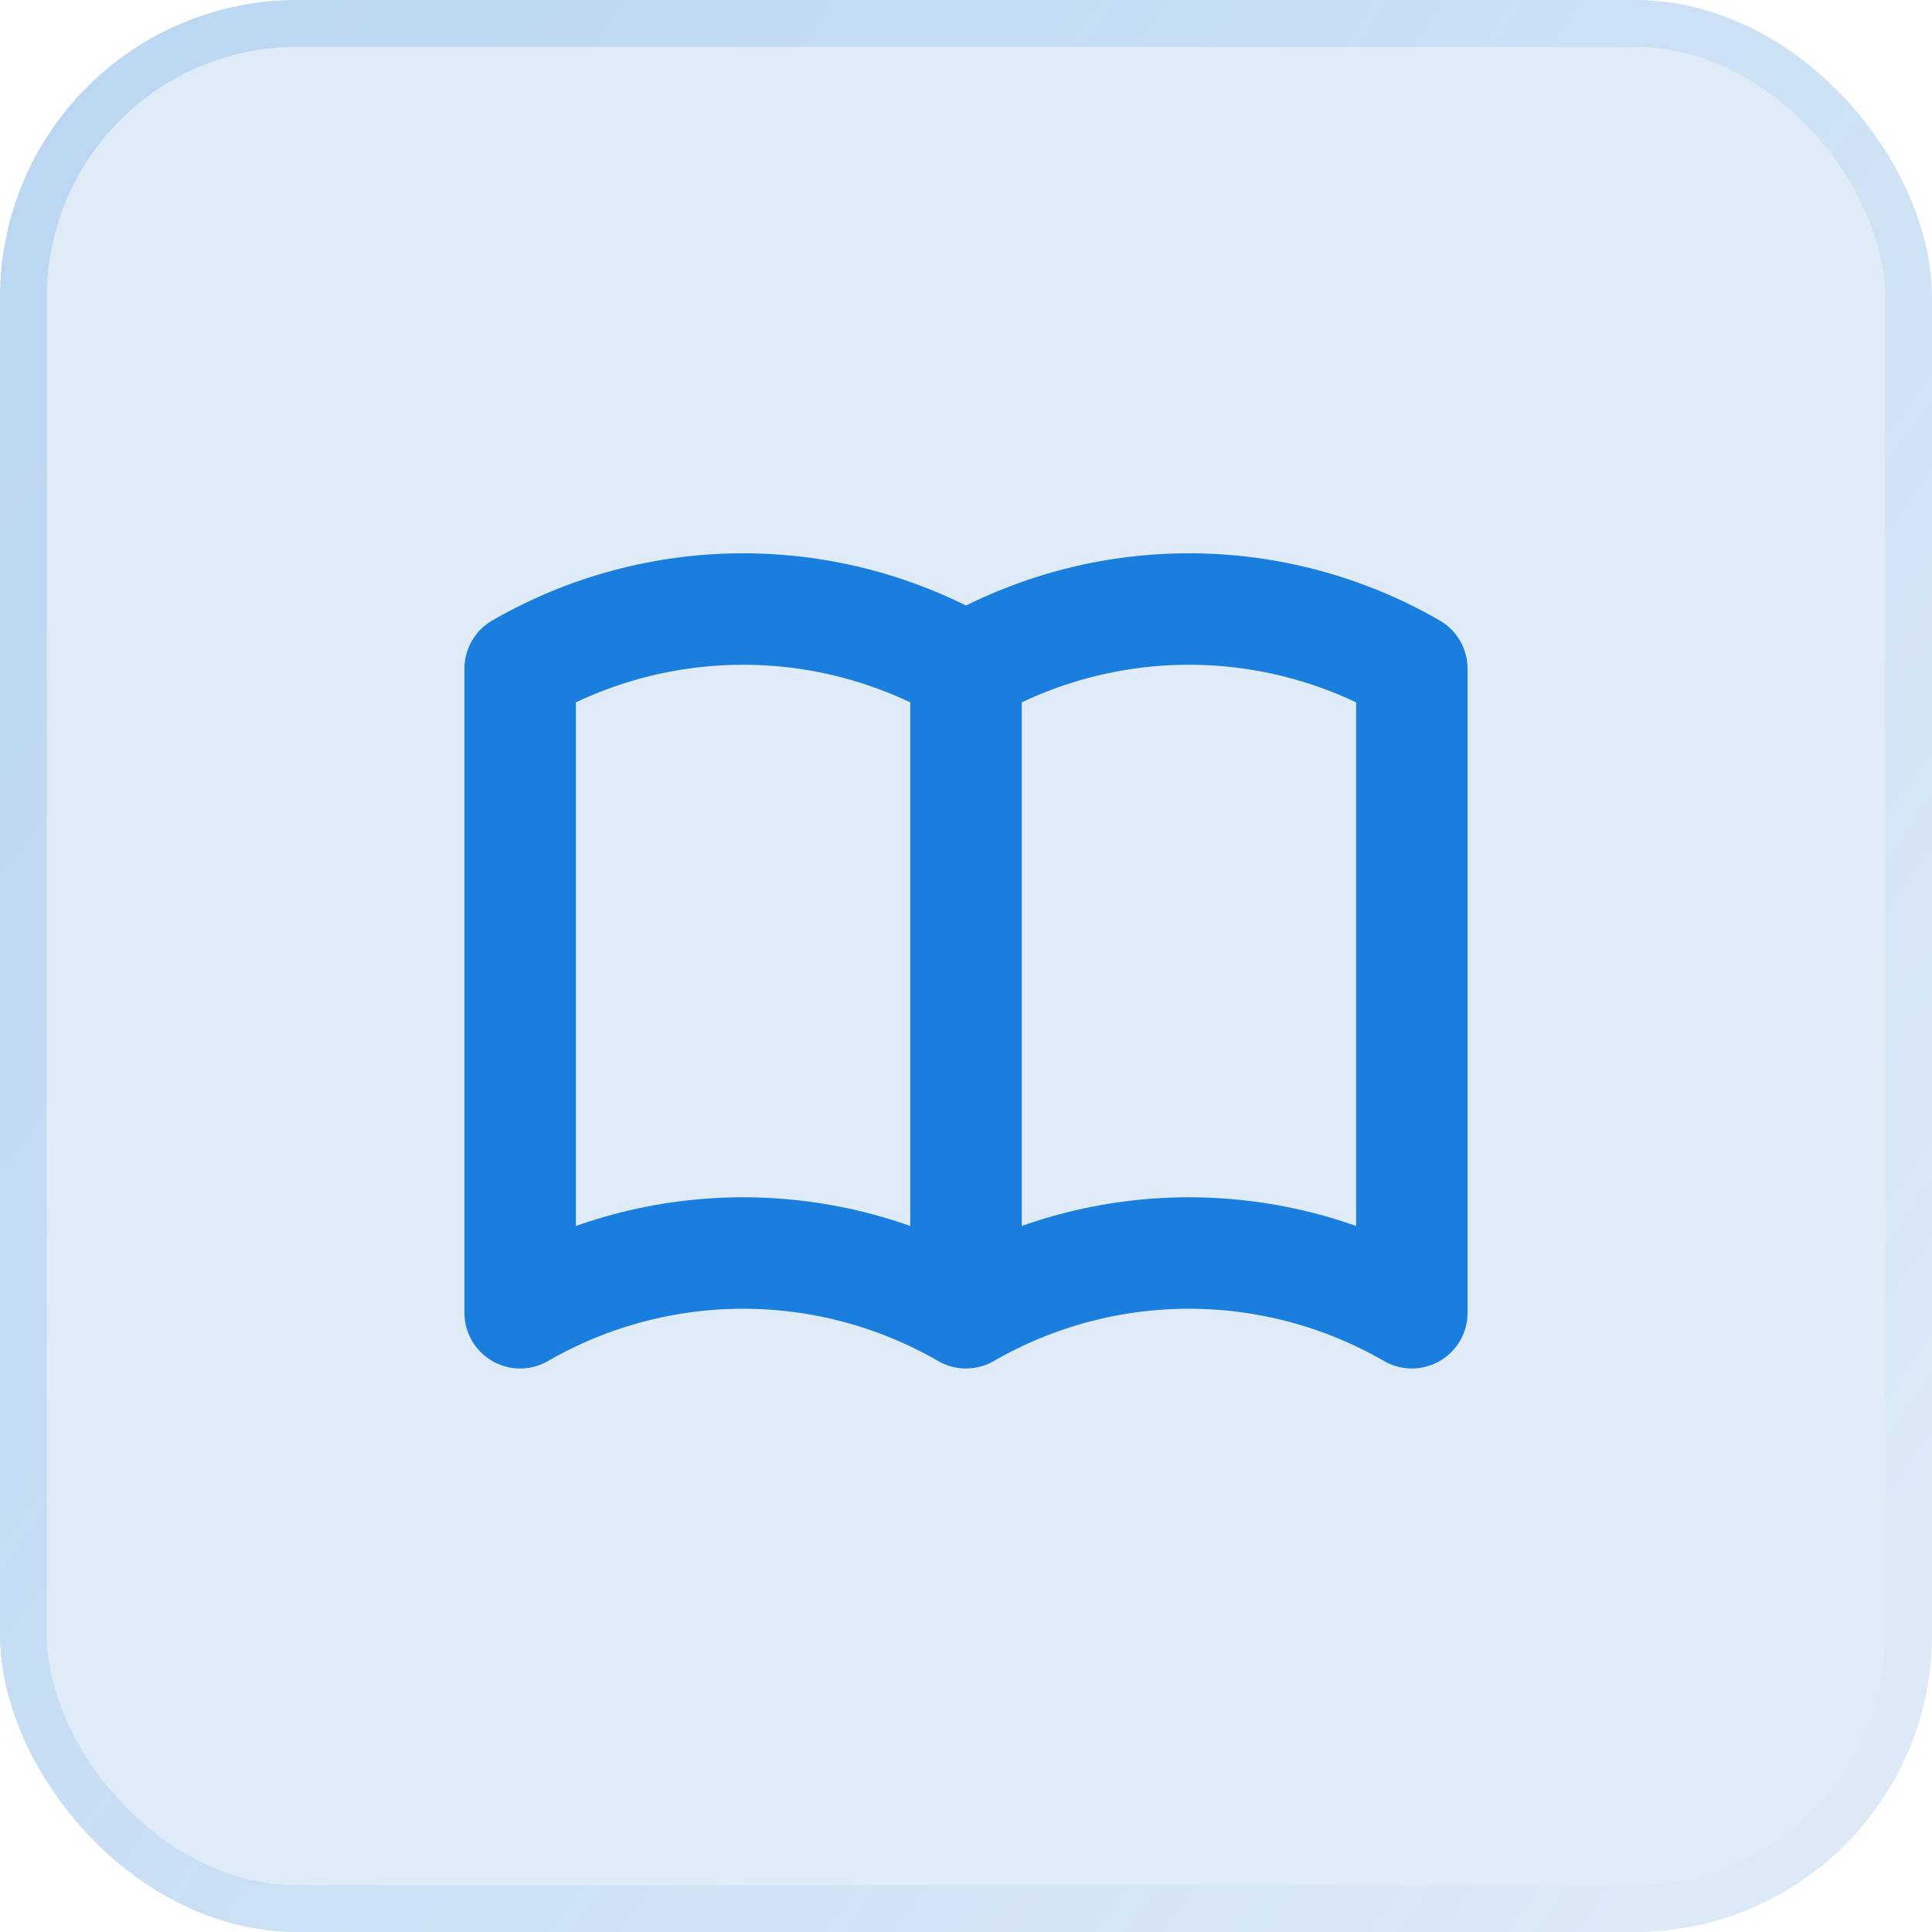
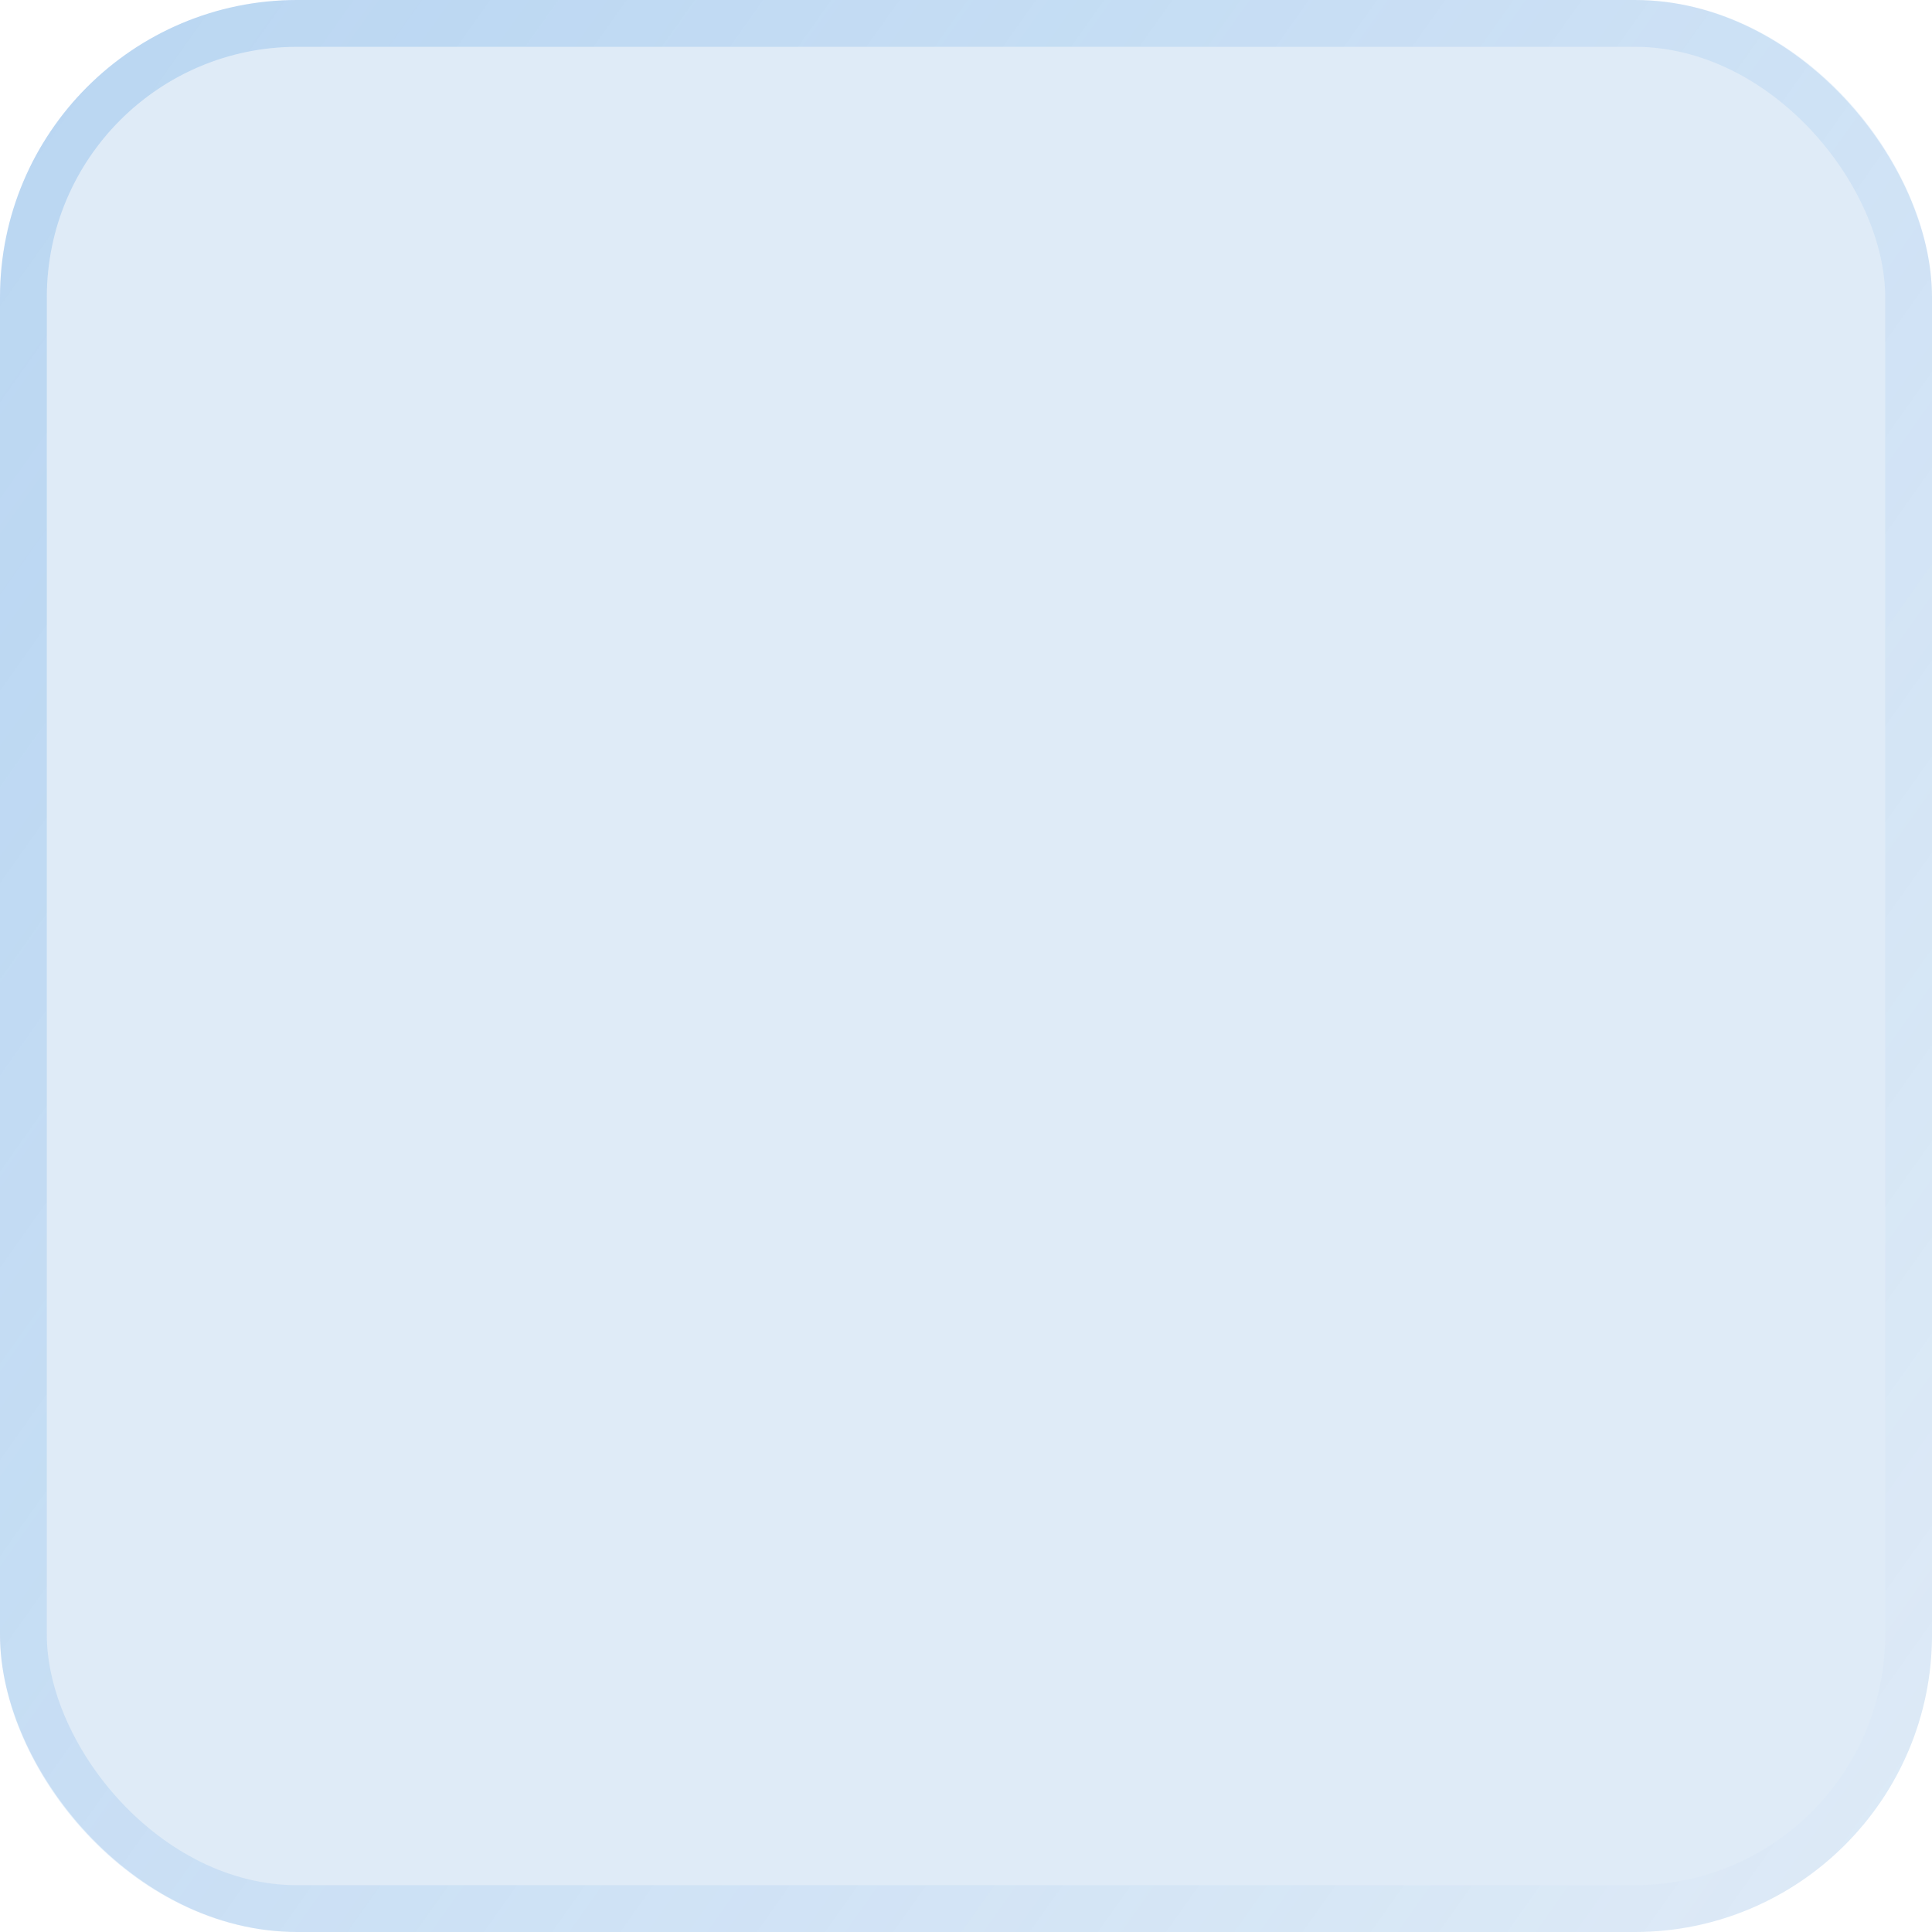
<svg xmlns="http://www.w3.org/2000/svg" fill="none" viewBox="0 0 52 52" height="52" width="52">
  <rect fill="#DFEBF7" rx="8" height="52" width="52" />
  <rect stroke-width="1.26" stroke-opacity="0.2" stroke="url(#paint0_linear_2767_1476)" rx="7.37" height="50.74" width="50.74" y="0.63" x="0.63" />
-   <path stroke-linejoin="round" stroke-linecap="round" stroke-width="3" stroke="#1A7EDE" d="M26 35.333C24.176 34.279 22.106 33.725 20 33.725C17.894 33.725 15.824 34.279 14 35.333V17.999C15.824 16.946 17.894 16.392 20 16.392C22.106 16.392 24.176 16.946 26 17.999M26 35.333C27.824 34.279 29.894 33.725 32 33.725C34.106 33.725 36.176 34.279 38 35.333V17.999C36.176 16.946 34.106 16.392 32 16.392C29.894 16.392 27.824 16.946 26 17.999M26 35.333V17.999" />
  <defs>
    <linearGradient gradientUnits="userSpaceOnUse" y2="47.204" x2="57.735" y1="3.011" x1="-4.547" id="paint0_linear_2767_1476">
      <stop stop-color="#1A7EDE" />
      <stop stop-opacity="0" stop-color="#1A7EDE" offset="1" />
    </linearGradient>
  </defs>
</svg>